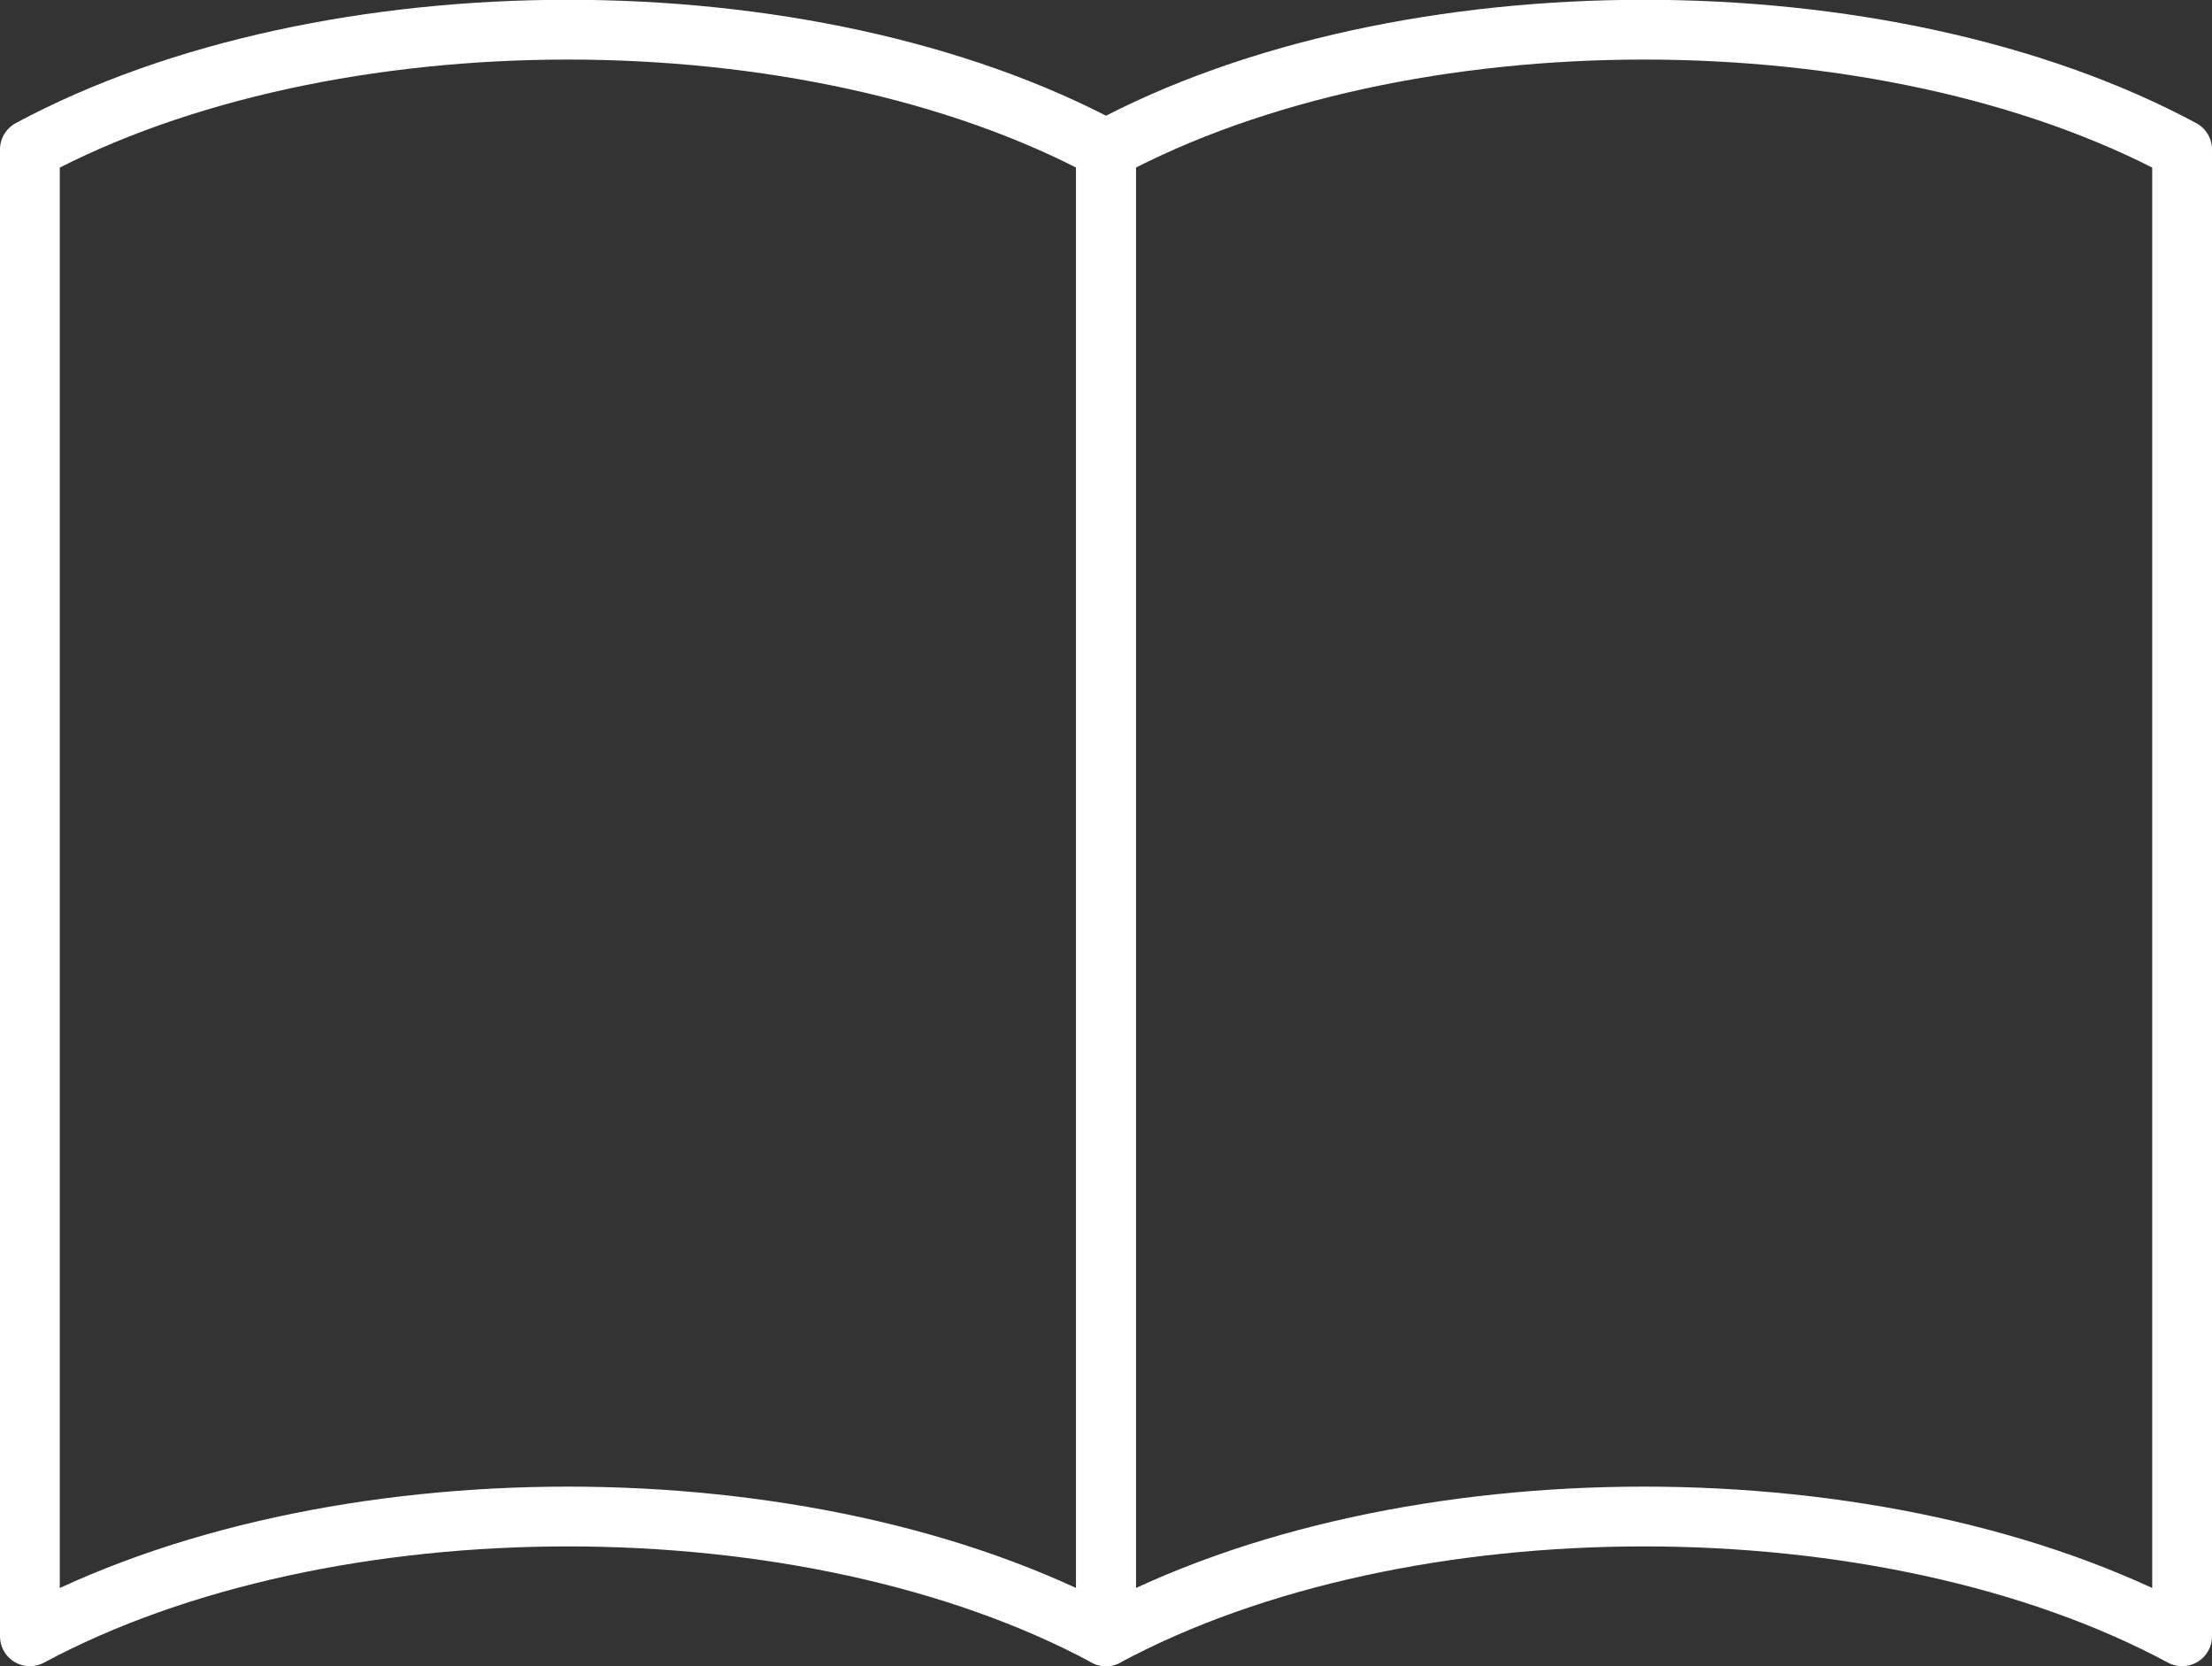
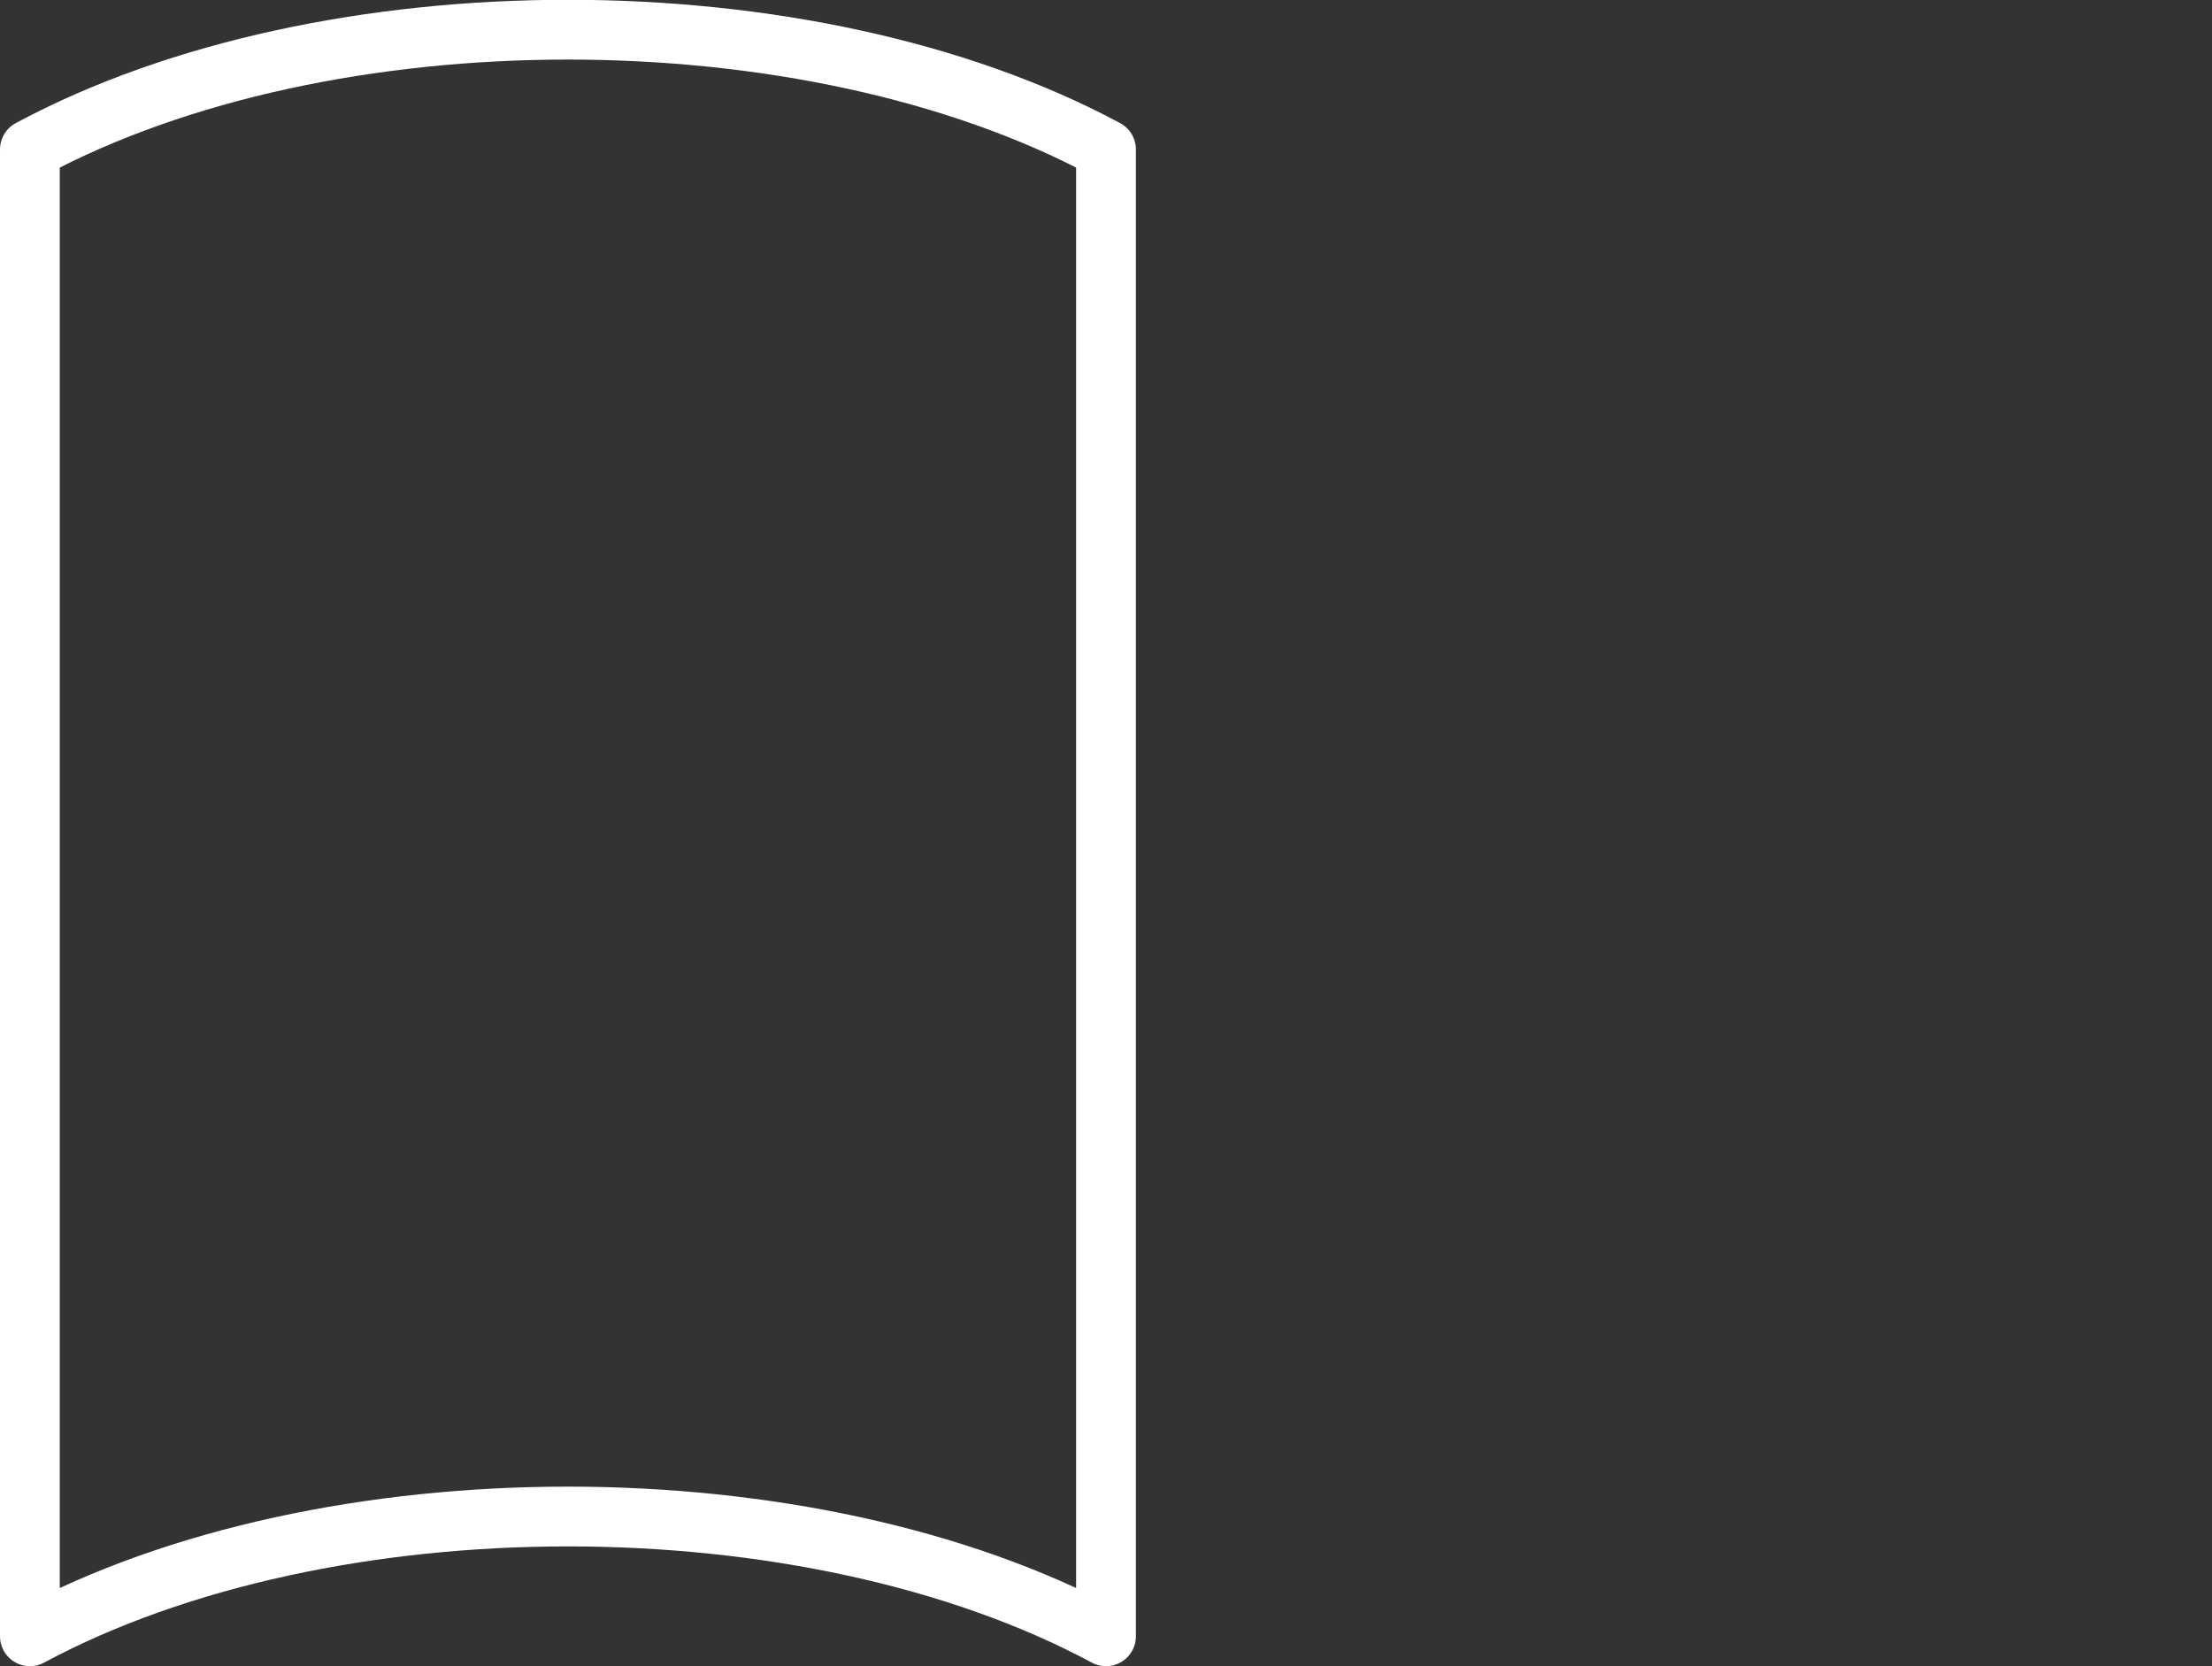
<svg xmlns="http://www.w3.org/2000/svg" id="_レイヤー_2" data-name="レイヤー 2" viewBox="0 0 25.9 19.51">
  <rect x="0" y="0" width="25.9" height="19.51" fill="#333333" stroke="none" />
  <defs>
    <style>
      .cls-1 {
        fill: none;
        stroke: #fff;
        stroke-linecap: round;
        stroke-linejoin: round;
        stroke-width: .7px;
      }
    </style>
  </defs>
  <g id="_フロートメニュー" data-name="フロートメニュー">
    <g>
      <path class="cls-1" d="m12.95,19.16c-3.48-1.87-9.12-1.87-12.6,0V1.75c3.48-1.87,9.12-1.87,12.6,0v17.41Z" />
-       <path class="cls-1" d="m25.55,19.16c-3.48-1.87-9.12-1.87-12.6,0V1.75c3.48-1.87,9.12-1.87,12.6,0v17.41Z" />
    </g>
  </g>
</svg>